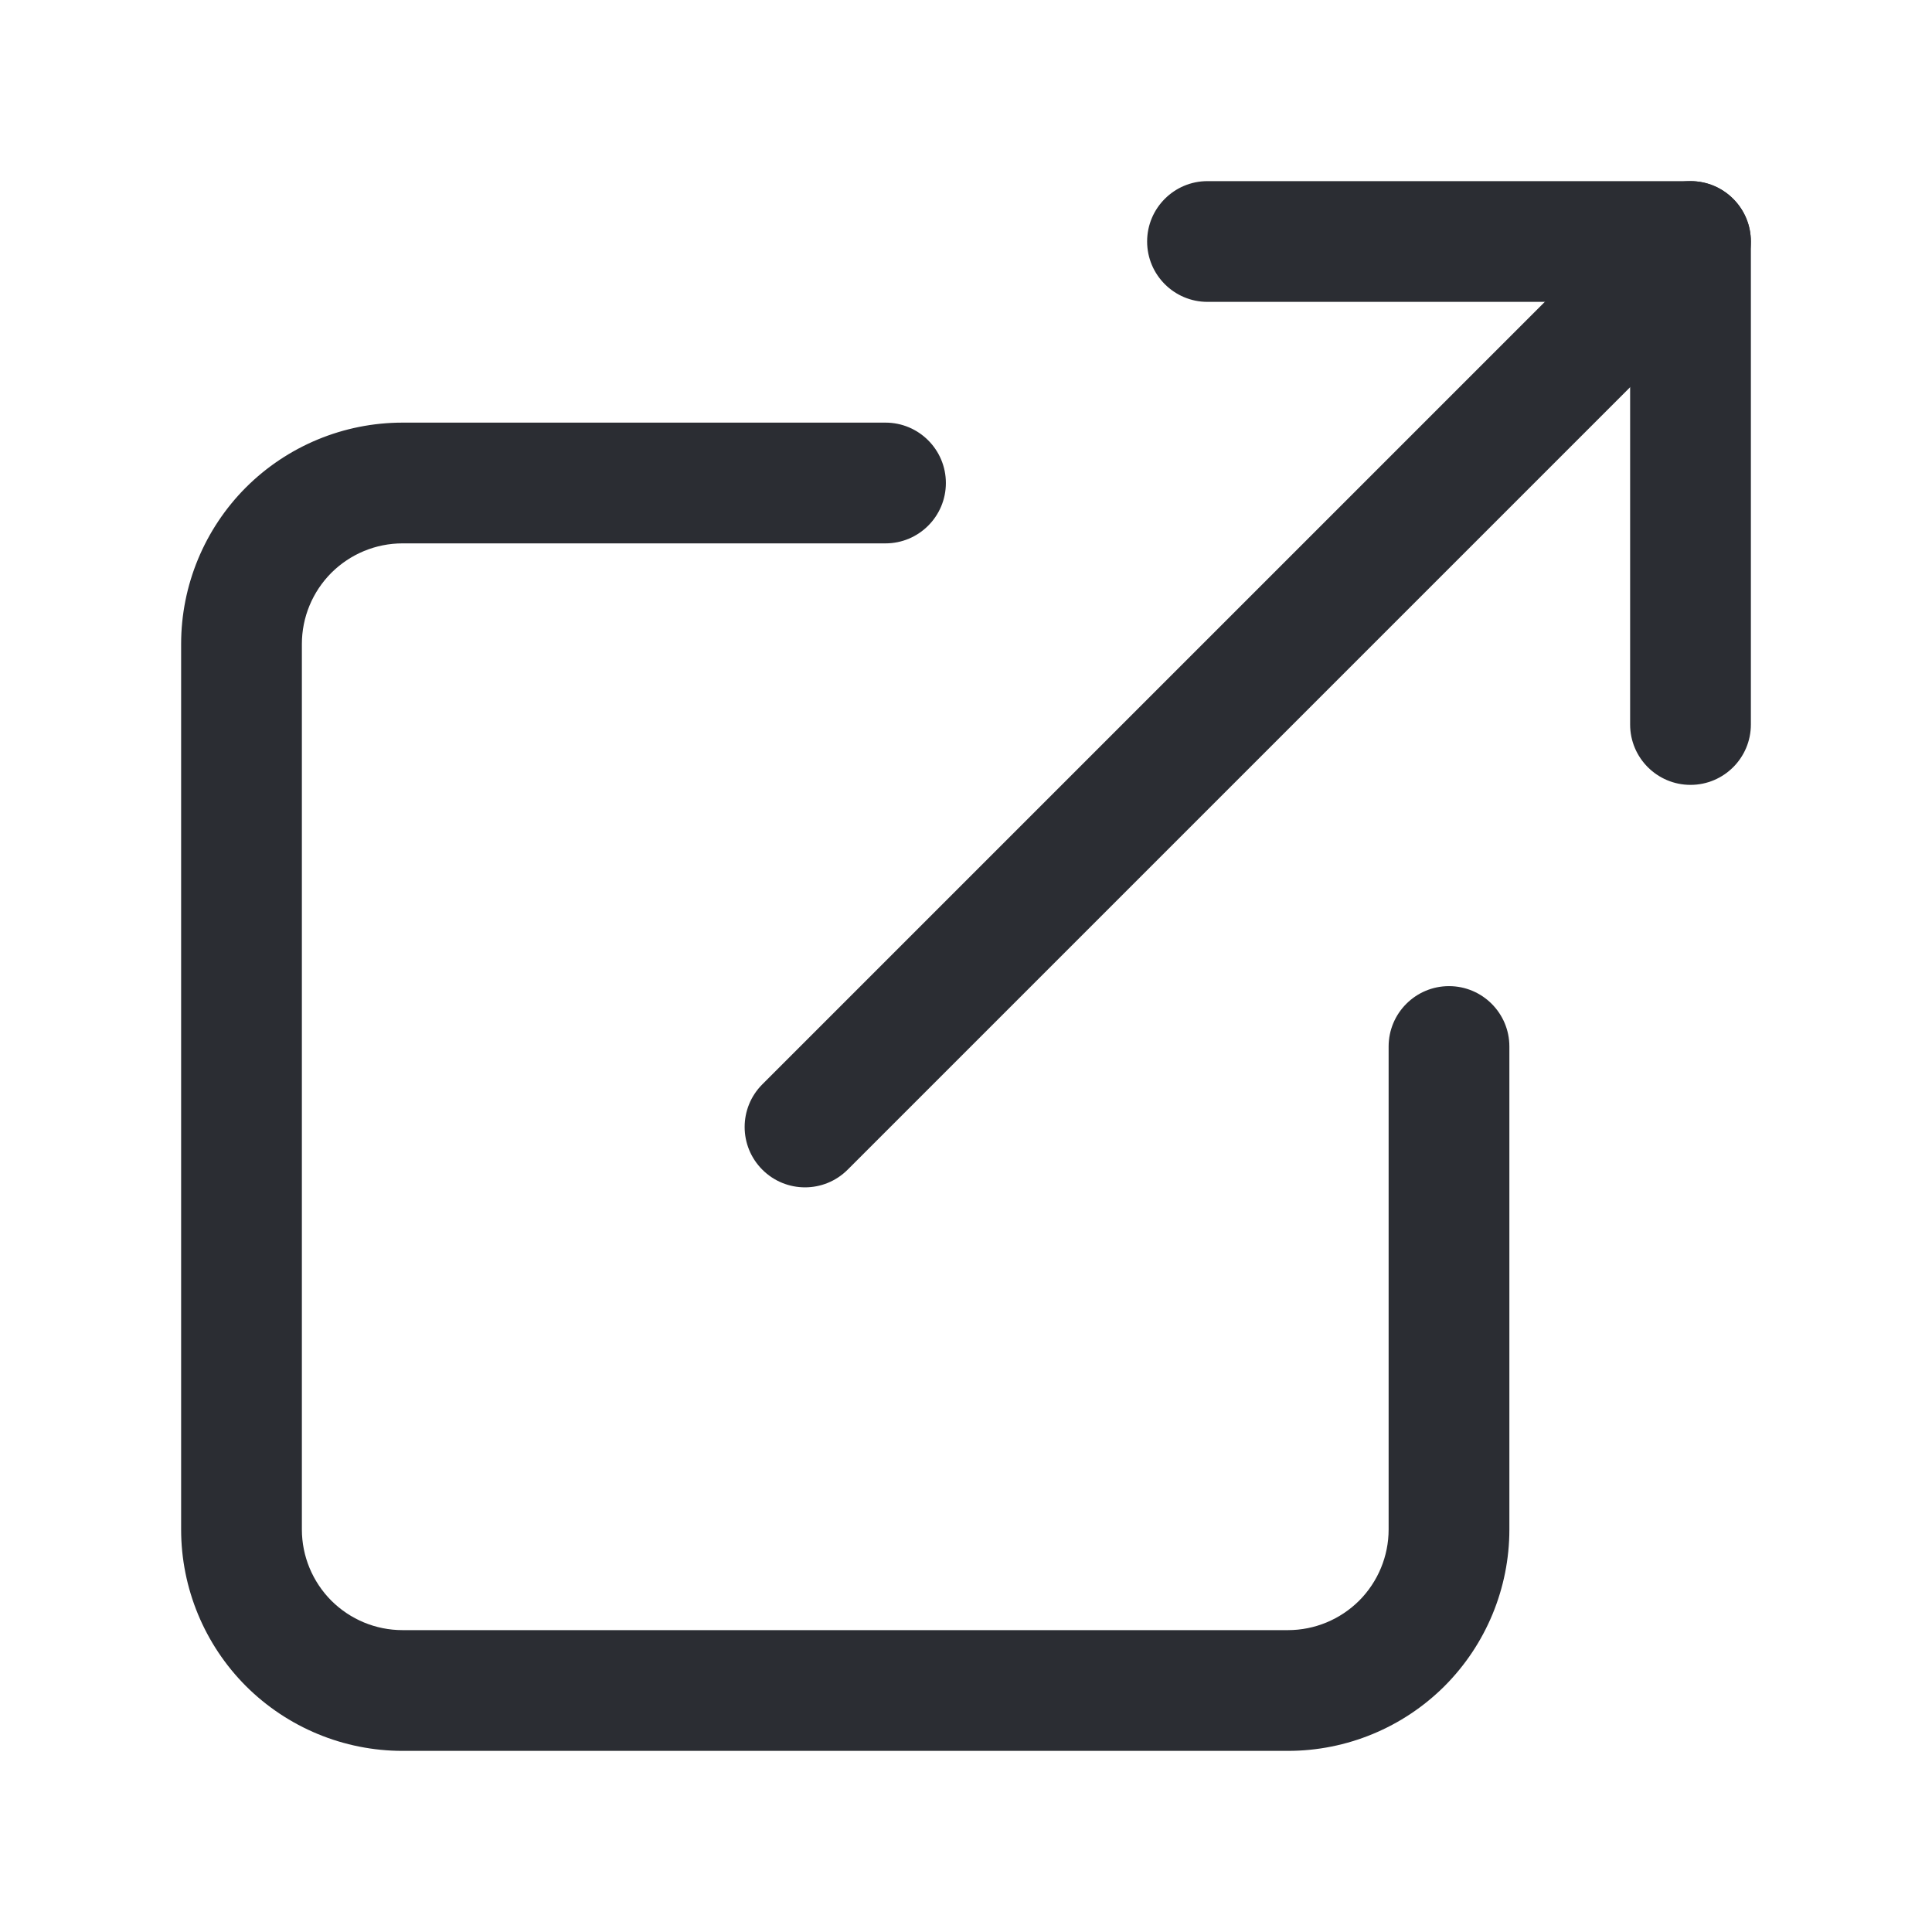
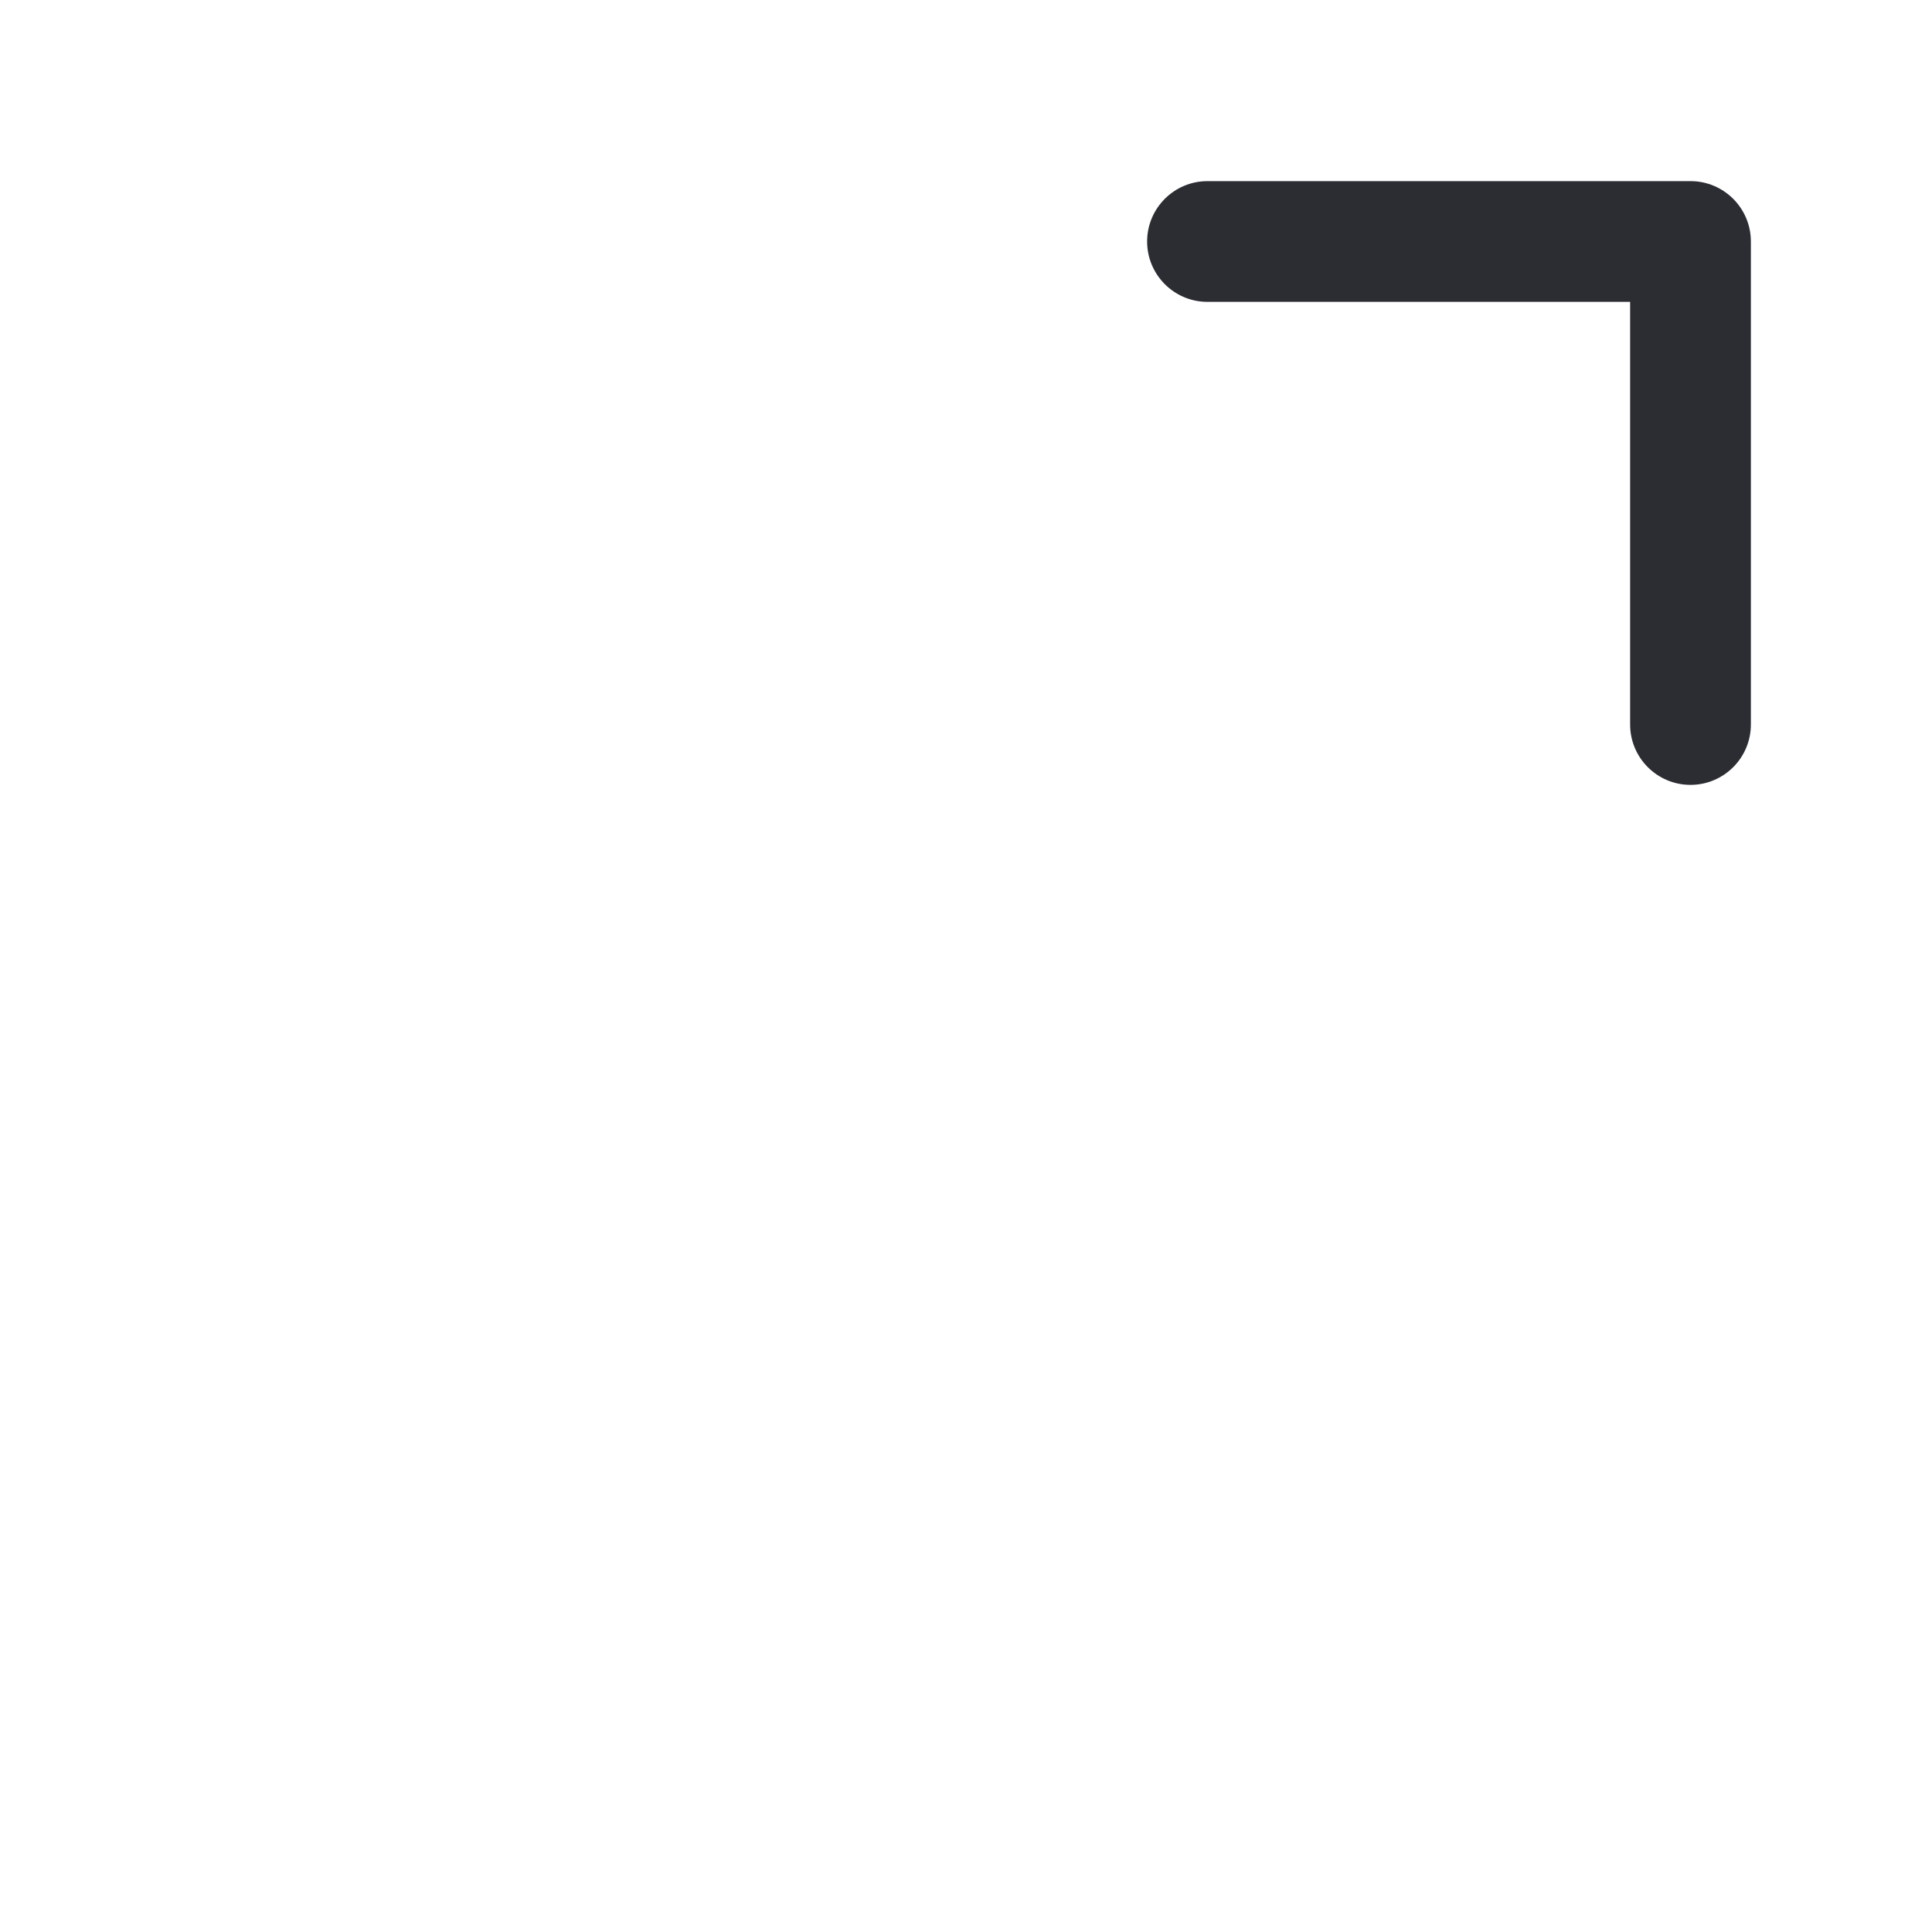
<svg xmlns="http://www.w3.org/2000/svg" width="13" height="13" viewBox="0 0 24 24" fill="none">
-   <path fill-rule="evenodd" clip-rule="evenodd" d="M5 6.75C4.668 6.75 4.351 6.882 4.116 7.116C3.882 7.351 3.75 7.668 3.75 8V19C3.75 19.331 3.882 19.649 4.116 19.884C4.351 20.118 4.668 20.25 5 20.25H16C16.331 20.25 16.649 20.118 16.884 19.884C17.118 19.649 17.25 19.331 17.25 19V13C17.25 12.586 17.586 12.25 18 12.25C18.414 12.25 18.75 12.586 18.75 13V19C18.75 19.729 18.46 20.429 17.945 20.945C17.429 21.46 16.729 21.75 16 21.75H5C4.271 21.75 3.571 21.46 3.055 20.945C2.54 20.429 2.25 19.729 2.25 19V8C2.25 7.271 2.54 6.571 3.055 6.055C3.571 5.54 4.271 5.25 5 5.25H11C11.414 5.25 11.75 5.586 11.75 6C11.75 6.414 11.414 6.75 11 6.75H5Z" fill="#2B2D33" />
  <path fill-rule="evenodd" clip-rule="evenodd" d="M14.25 3C14.25 2.586 14.586 2.25 15 2.25H21C21.414 2.25 21.75 2.586 21.75 3V9C21.75 9.414 21.414 9.75 21 9.75C20.586 9.75 20.25 9.414 20.25 9V3.75H15C14.586 3.75 14.25 3.414 14.25 3Z" fill="#2B2D33" />
-   <path fill-rule="evenodd" clip-rule="evenodd" d="M21.53 2.47C21.823 2.763 21.823 3.237 21.53 3.53L10.53 14.53C10.237 14.823 9.763 14.823 9.47 14.53C9.177 14.237 9.177 13.763 9.47 13.47L20.47 2.47C20.763 2.177 21.237 2.177 21.53 2.47Z" fill="#2B2D33" />
</svg>